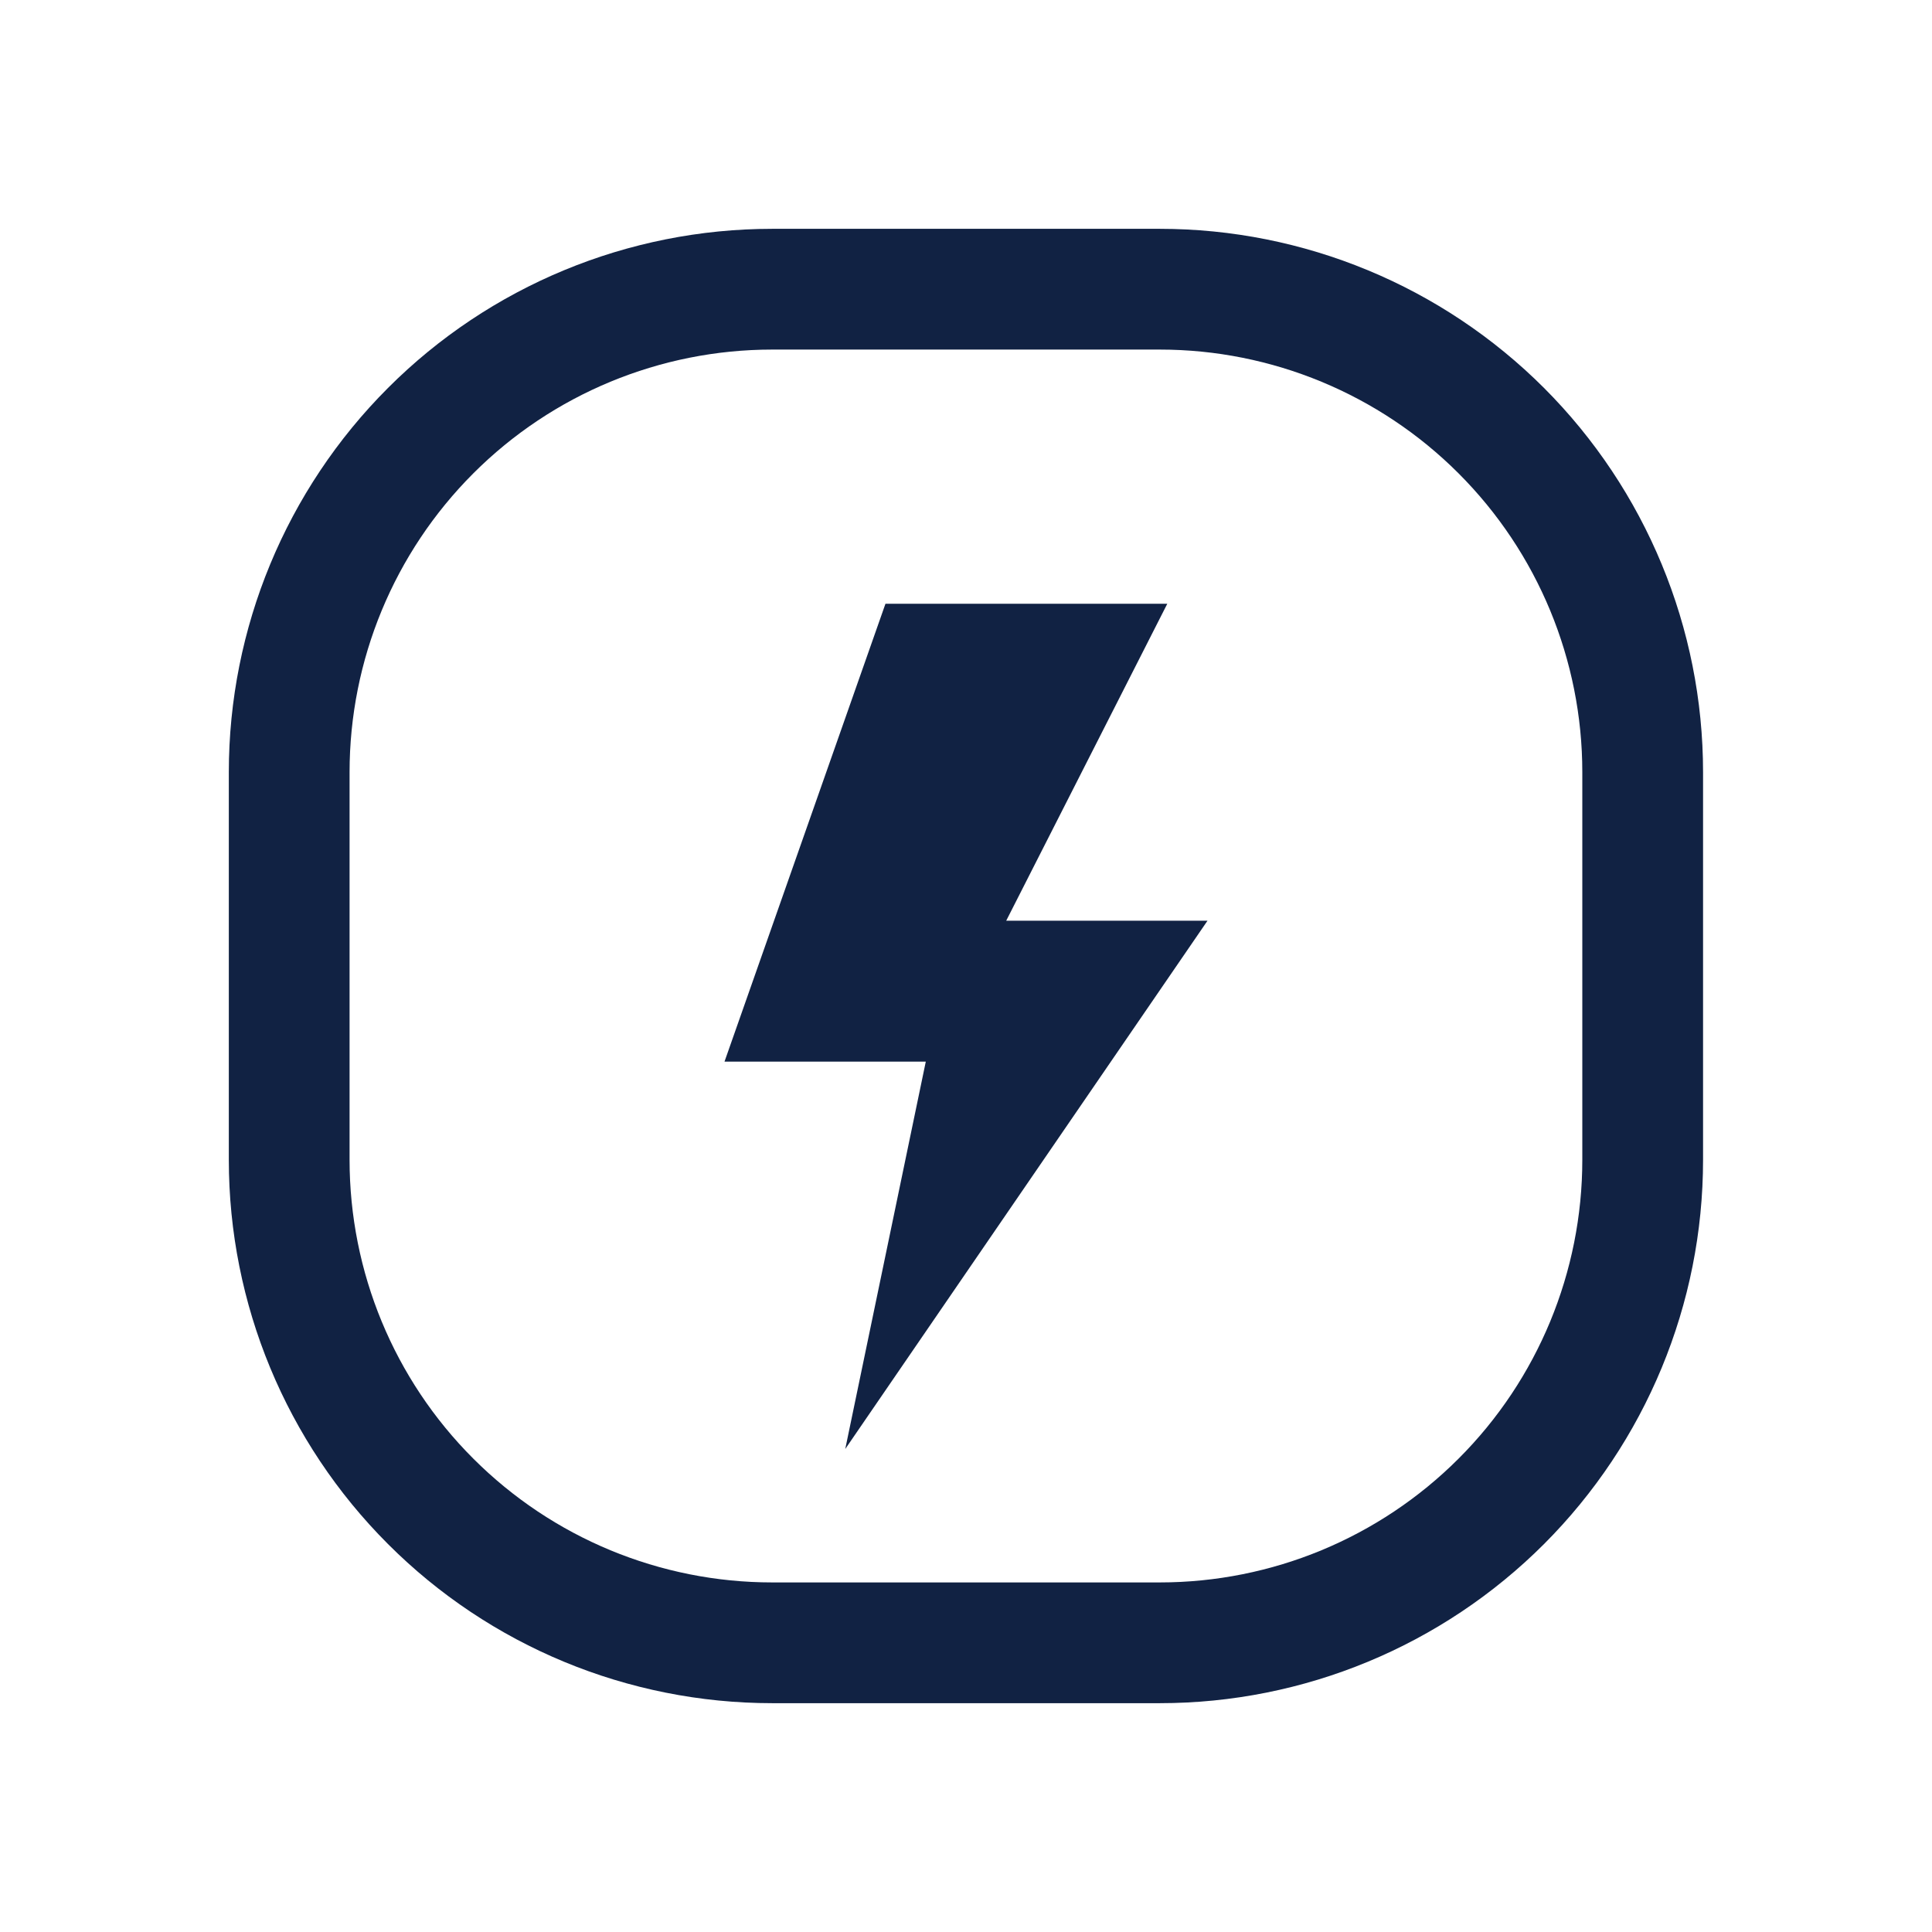
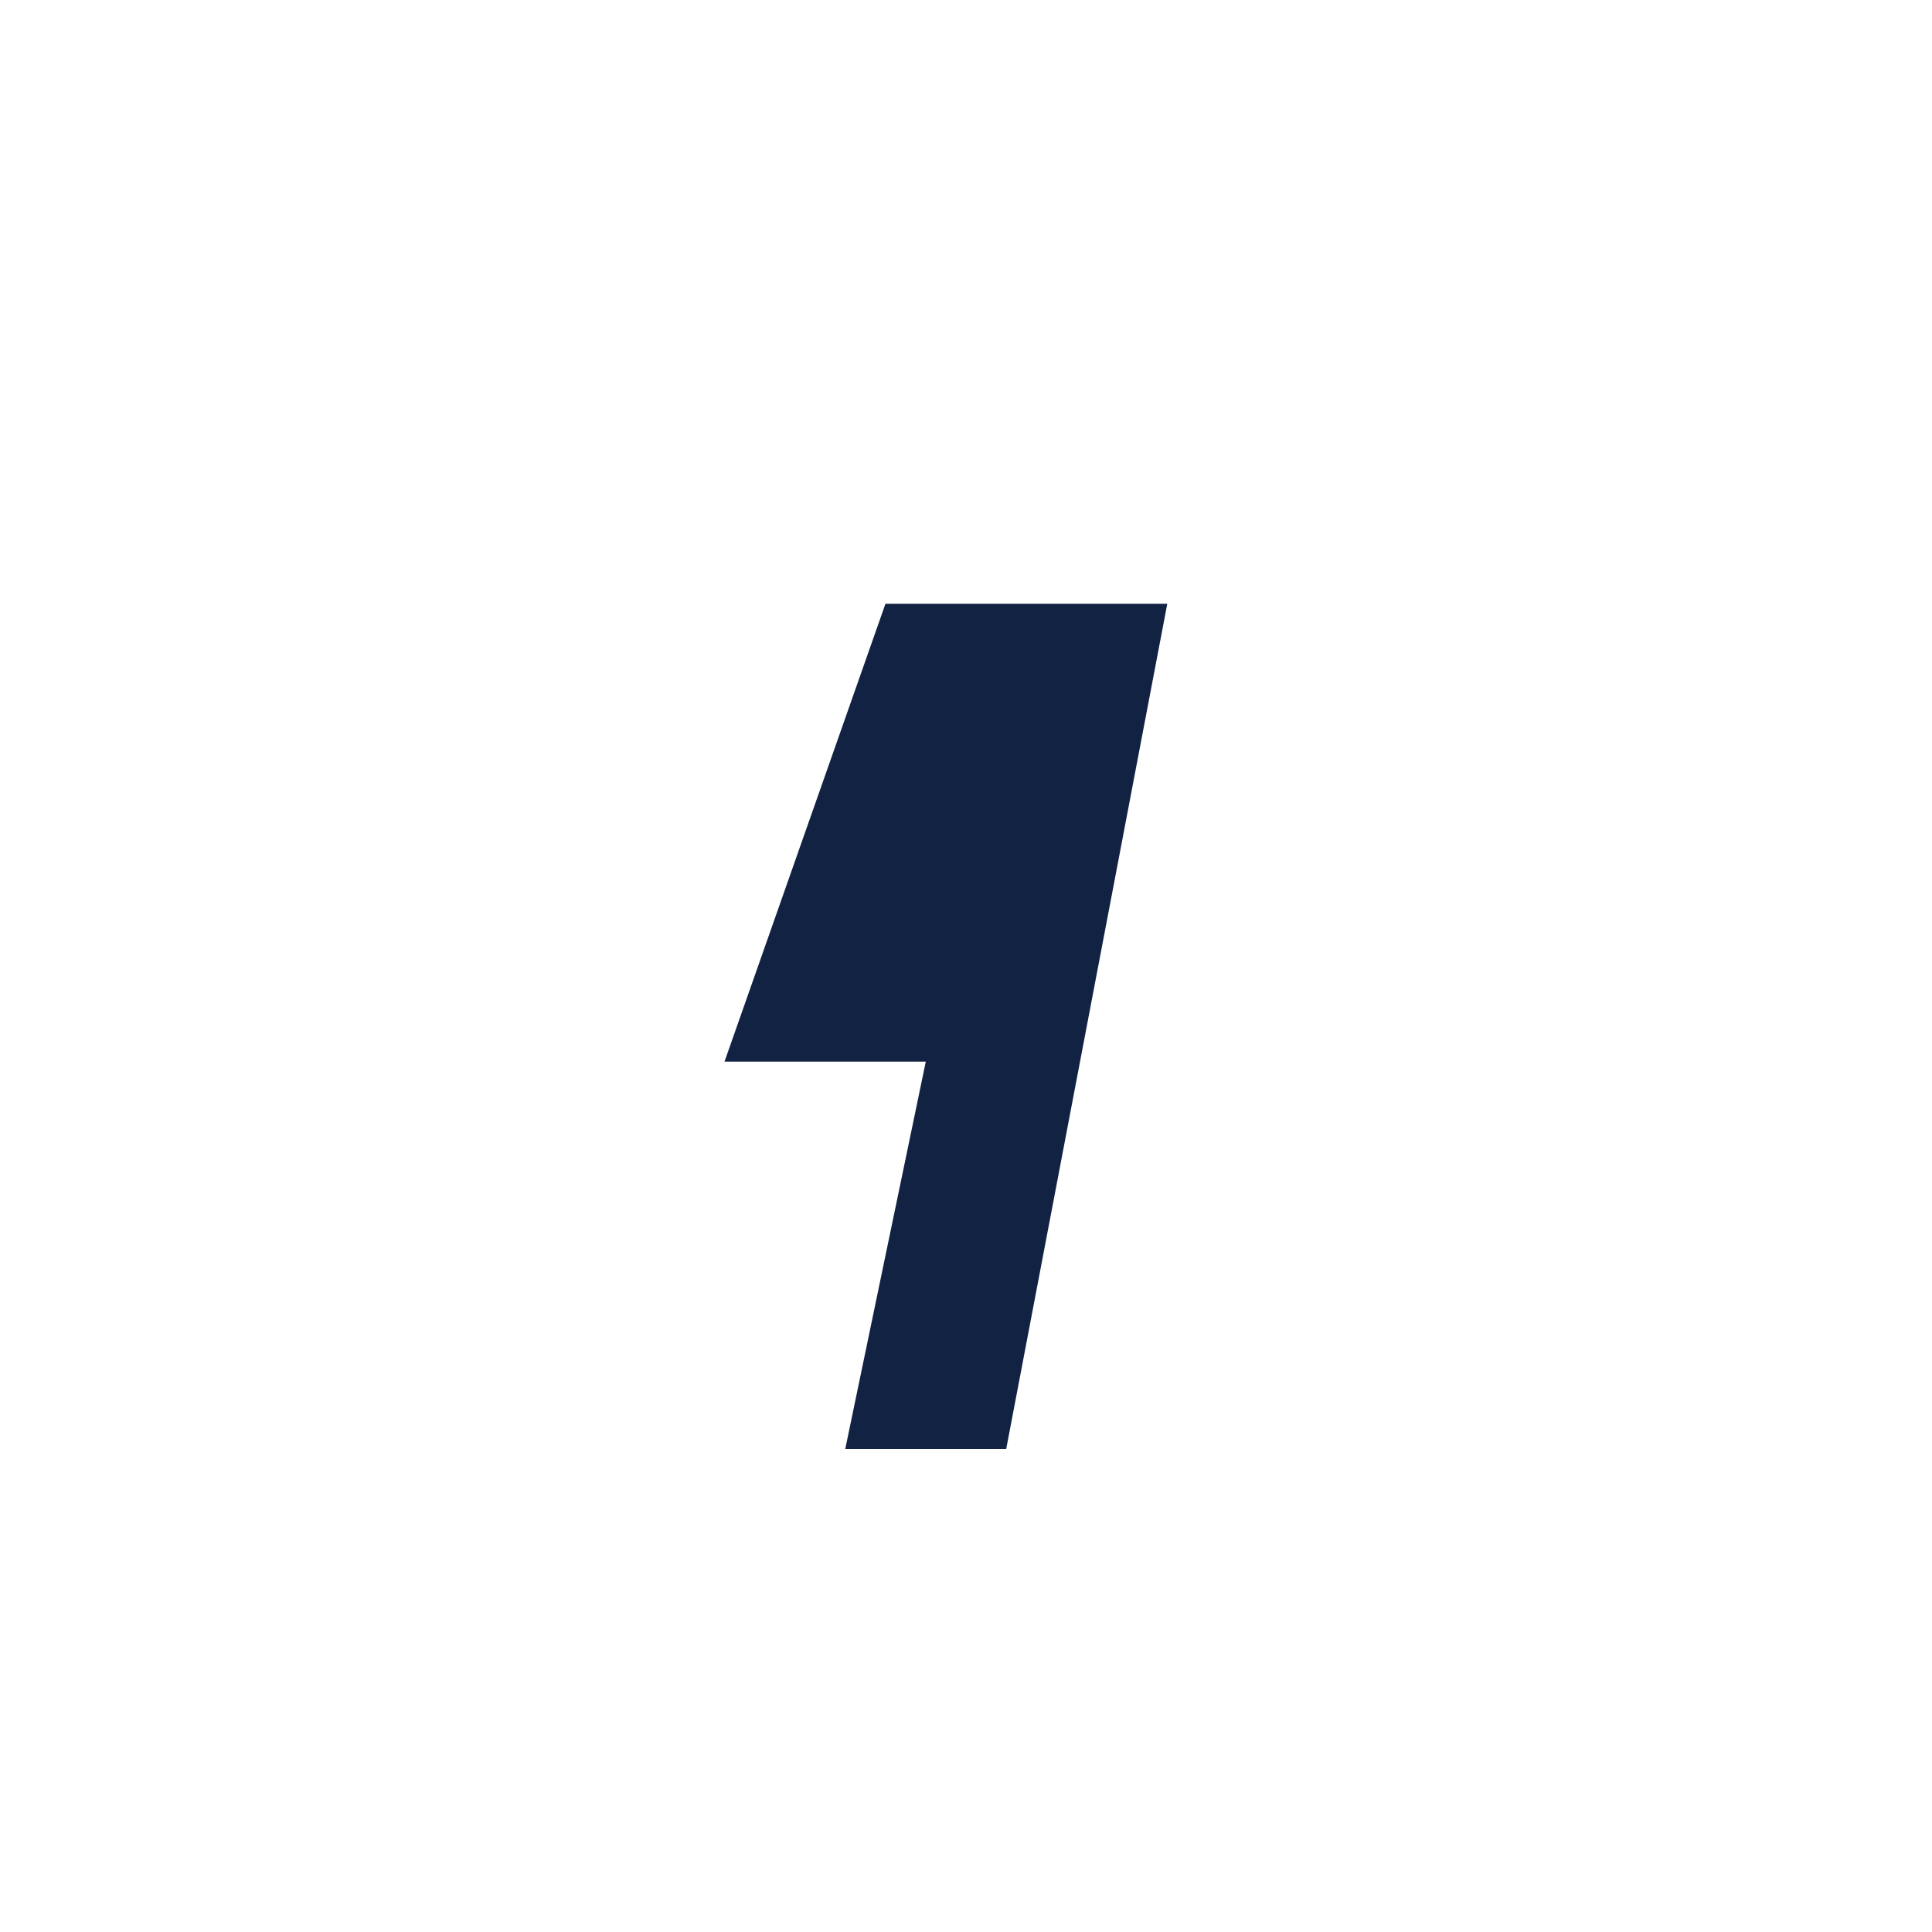
<svg xmlns="http://www.w3.org/2000/svg" width="16" height="16" viewBox="0 0 16 16" fill="none">
-   <path d="M9.605 14.105H6.395C5.201 14.105 4.056 13.631 3.213 12.787C2.369 11.943 1.895 10.799 1.895 9.605V6.395C1.895 5.202 2.369 4.057 3.213 3.213C4.056 2.369 5.201 1.895 6.395 1.895H9.605C10.798 1.895 11.943 2.369 12.787 3.213C13.63 4.057 14.104 5.202 14.104 6.395V9.605C14.104 10.799 13.63 11.943 12.787 12.787C11.943 13.631 10.798 14.105 9.605 14.105ZM6.395 2.895C5.466 2.895 4.576 3.264 3.92 3.92C3.263 4.577 2.895 5.467 2.895 6.395V9.605C2.895 10.533 3.263 11.424 3.92 12.08C4.576 12.736 5.466 13.105 6.395 13.105H9.605C10.533 13.105 11.423 12.736 12.079 12.08C12.736 11.424 13.104 10.533 13.104 9.605V6.395C13.104 5.467 12.736 4.577 12.079 3.92C11.423 3.264 10.533 2.895 9.605 2.895H6.395Z" fill="#112243" />
-   <path d="M9.667 5H7.333L6 8.792H7.667L7 12L10 7.625H8.333L9.667 5Z" fill="#112243" />
+   <path d="M9.667 5H7.333L6 8.792H7.667L7 12H8.333L9.667 5Z" fill="#112243" />
</svg>